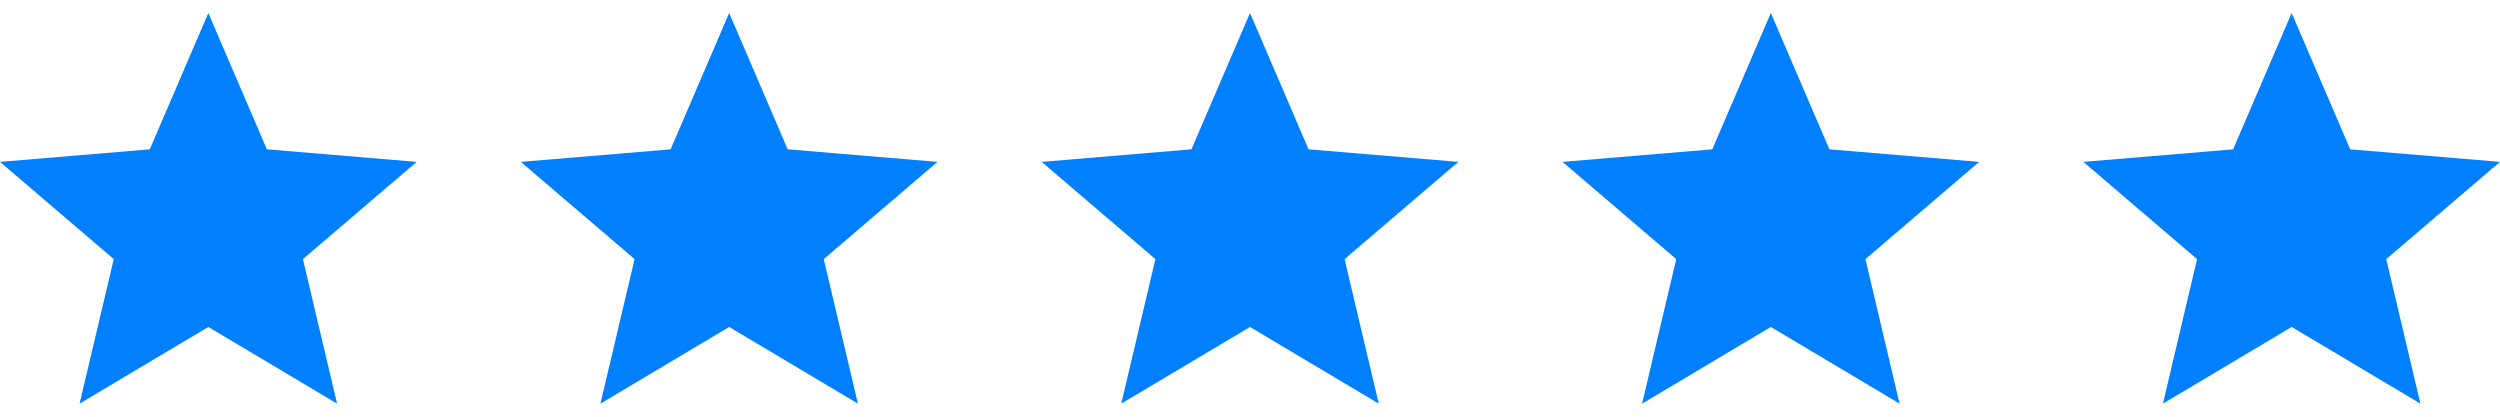
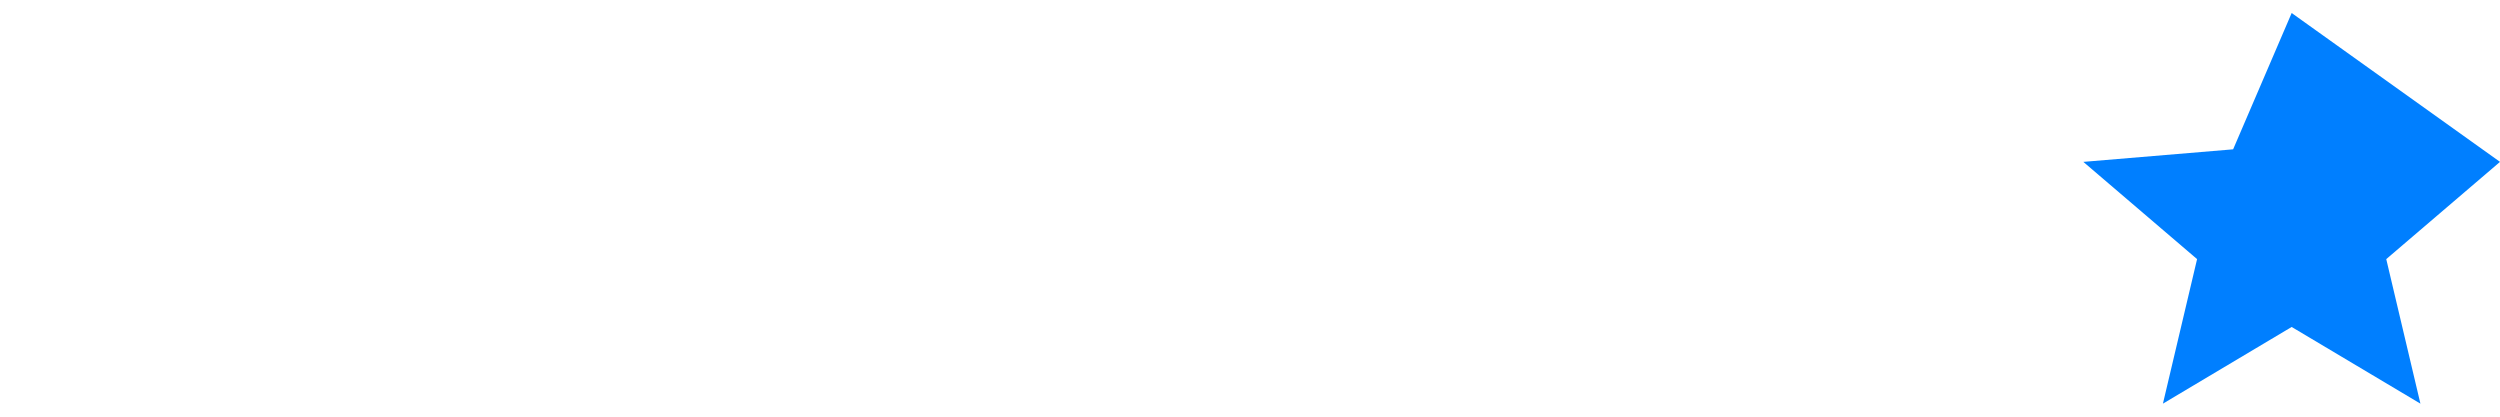
<svg xmlns="http://www.w3.org/2000/svg" width="96" height="16" viewBox="0 0 96 16" fill="none">
-   <path d="M8 12.555L12.944 15.5L11.632 9.95L16 6.216L10.248 5.734L8 0.5L5.752 5.734L0 6.216L4.368 9.95L3.056 15.5L8 12.555Z" fill="#007FFF" />
-   <path d="M28 12.555L32.944 15.5L31.632 9.95L36 6.216L30.248 5.734L28 0.5L25.752 5.734L20 6.216L24.368 9.95L23.056 15.5L28 12.555Z" fill="#007FFF" />
-   <path d="M48 12.555L52.944 15.5L51.632 9.95L56 6.216L50.248 5.734L48 0.5L45.752 5.734L40 6.216L44.368 9.95L43.056 15.5L48 12.555Z" fill="#007FFF" />
-   <path d="M68 12.555L72.944 15.5L71.632 9.95L76 6.216L70.248 5.734L68 0.5L65.752 5.734L60 6.216L64.368 9.95L63.056 15.5L68 12.555Z" fill="#007FFF" />
-   <path d="M88 12.555L92.944 15.5L91.632 9.95L96 6.216L90.248 5.734L88 0.5L85.752 5.734L80 6.216L84.368 9.95L83.056 15.5L88 12.555Z" fill="#007FFF" />
+   <path d="M88 12.555L92.944 15.5L91.632 9.95L96 6.216L88 0.5L85.752 5.734L80 6.216L84.368 9.95L83.056 15.5L88 12.555Z" fill="#007FFF" />
</svg>